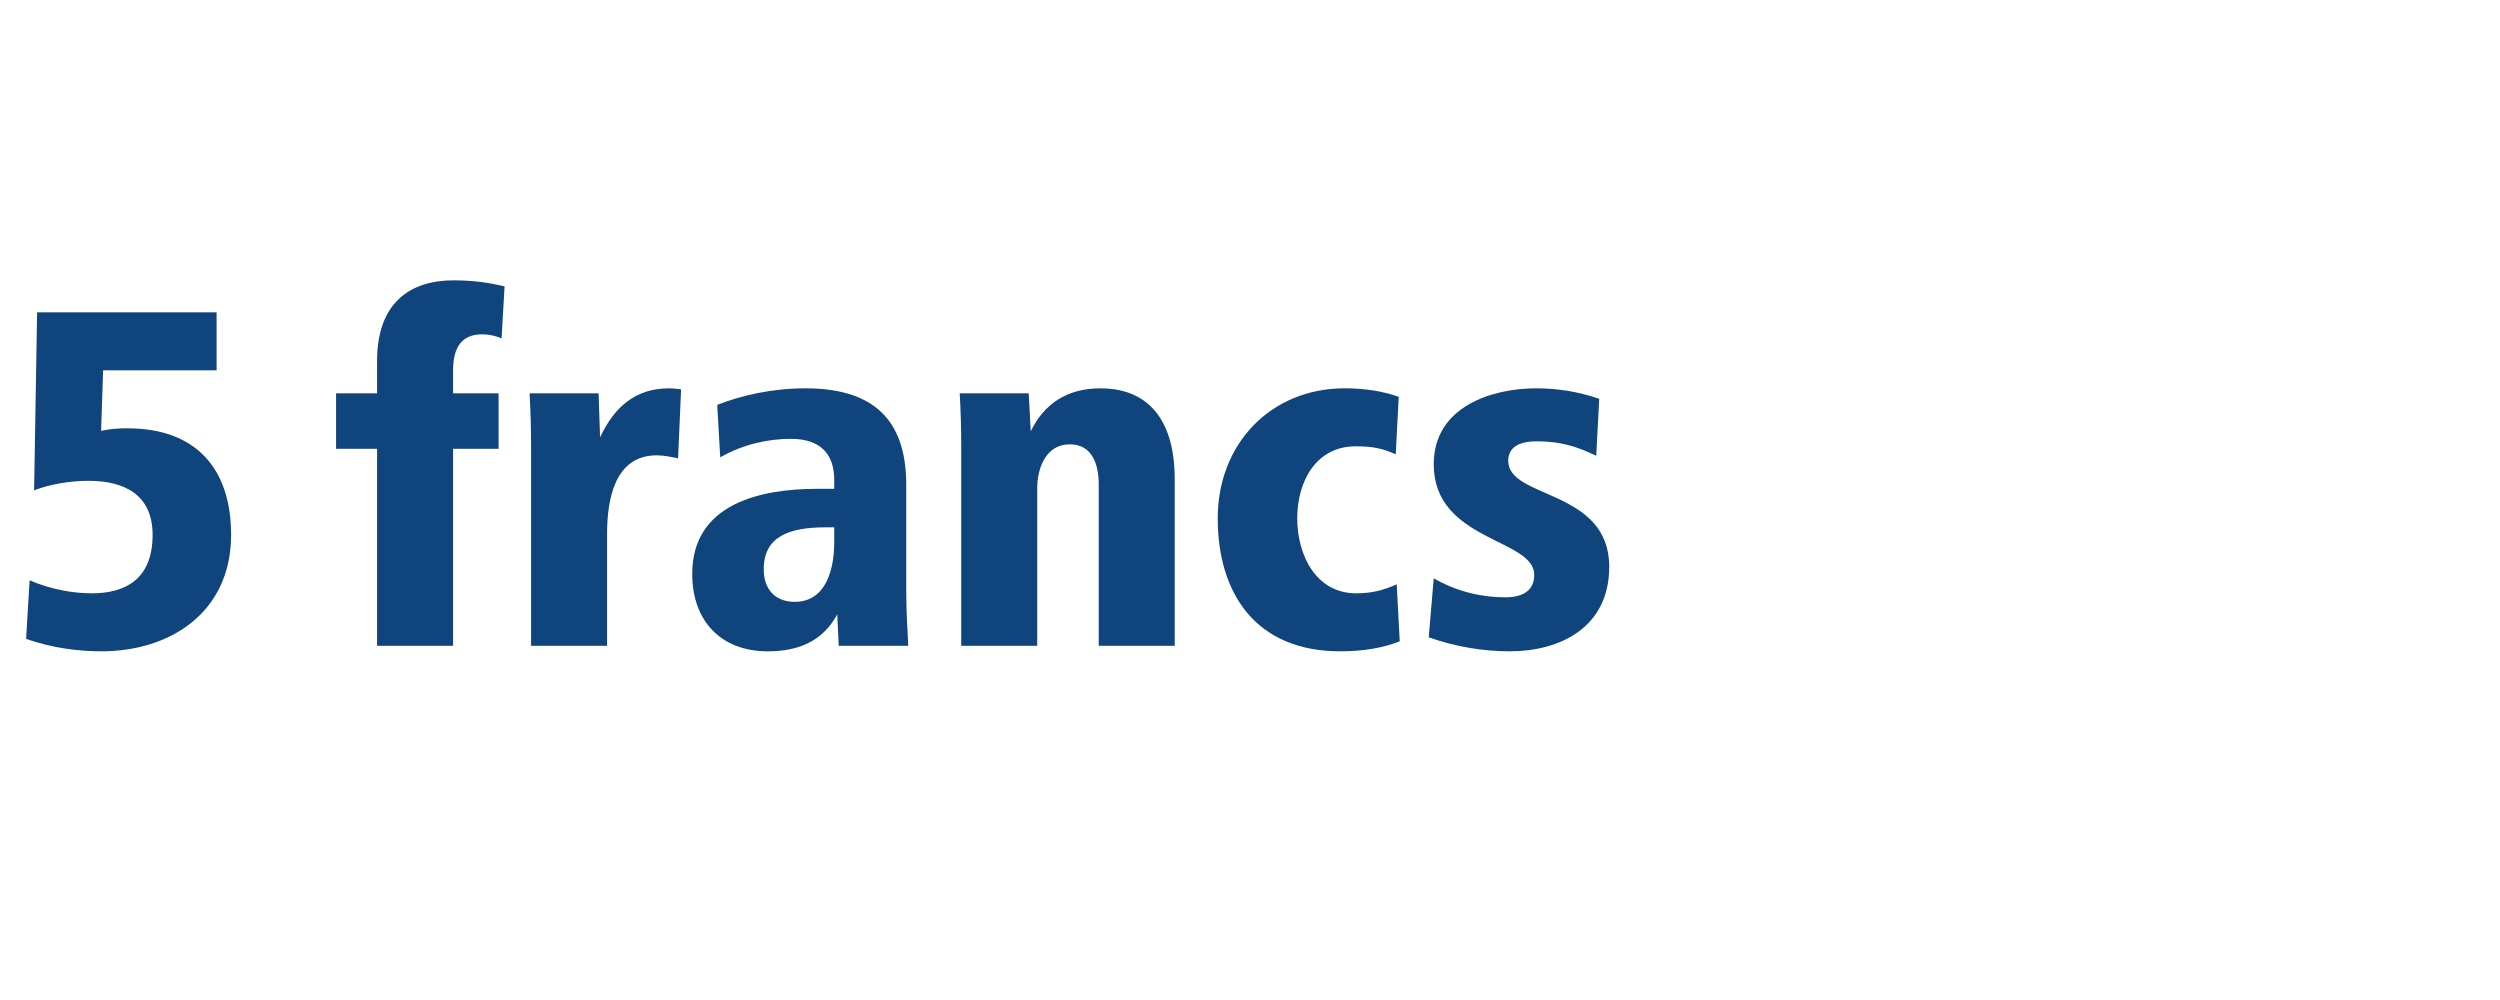
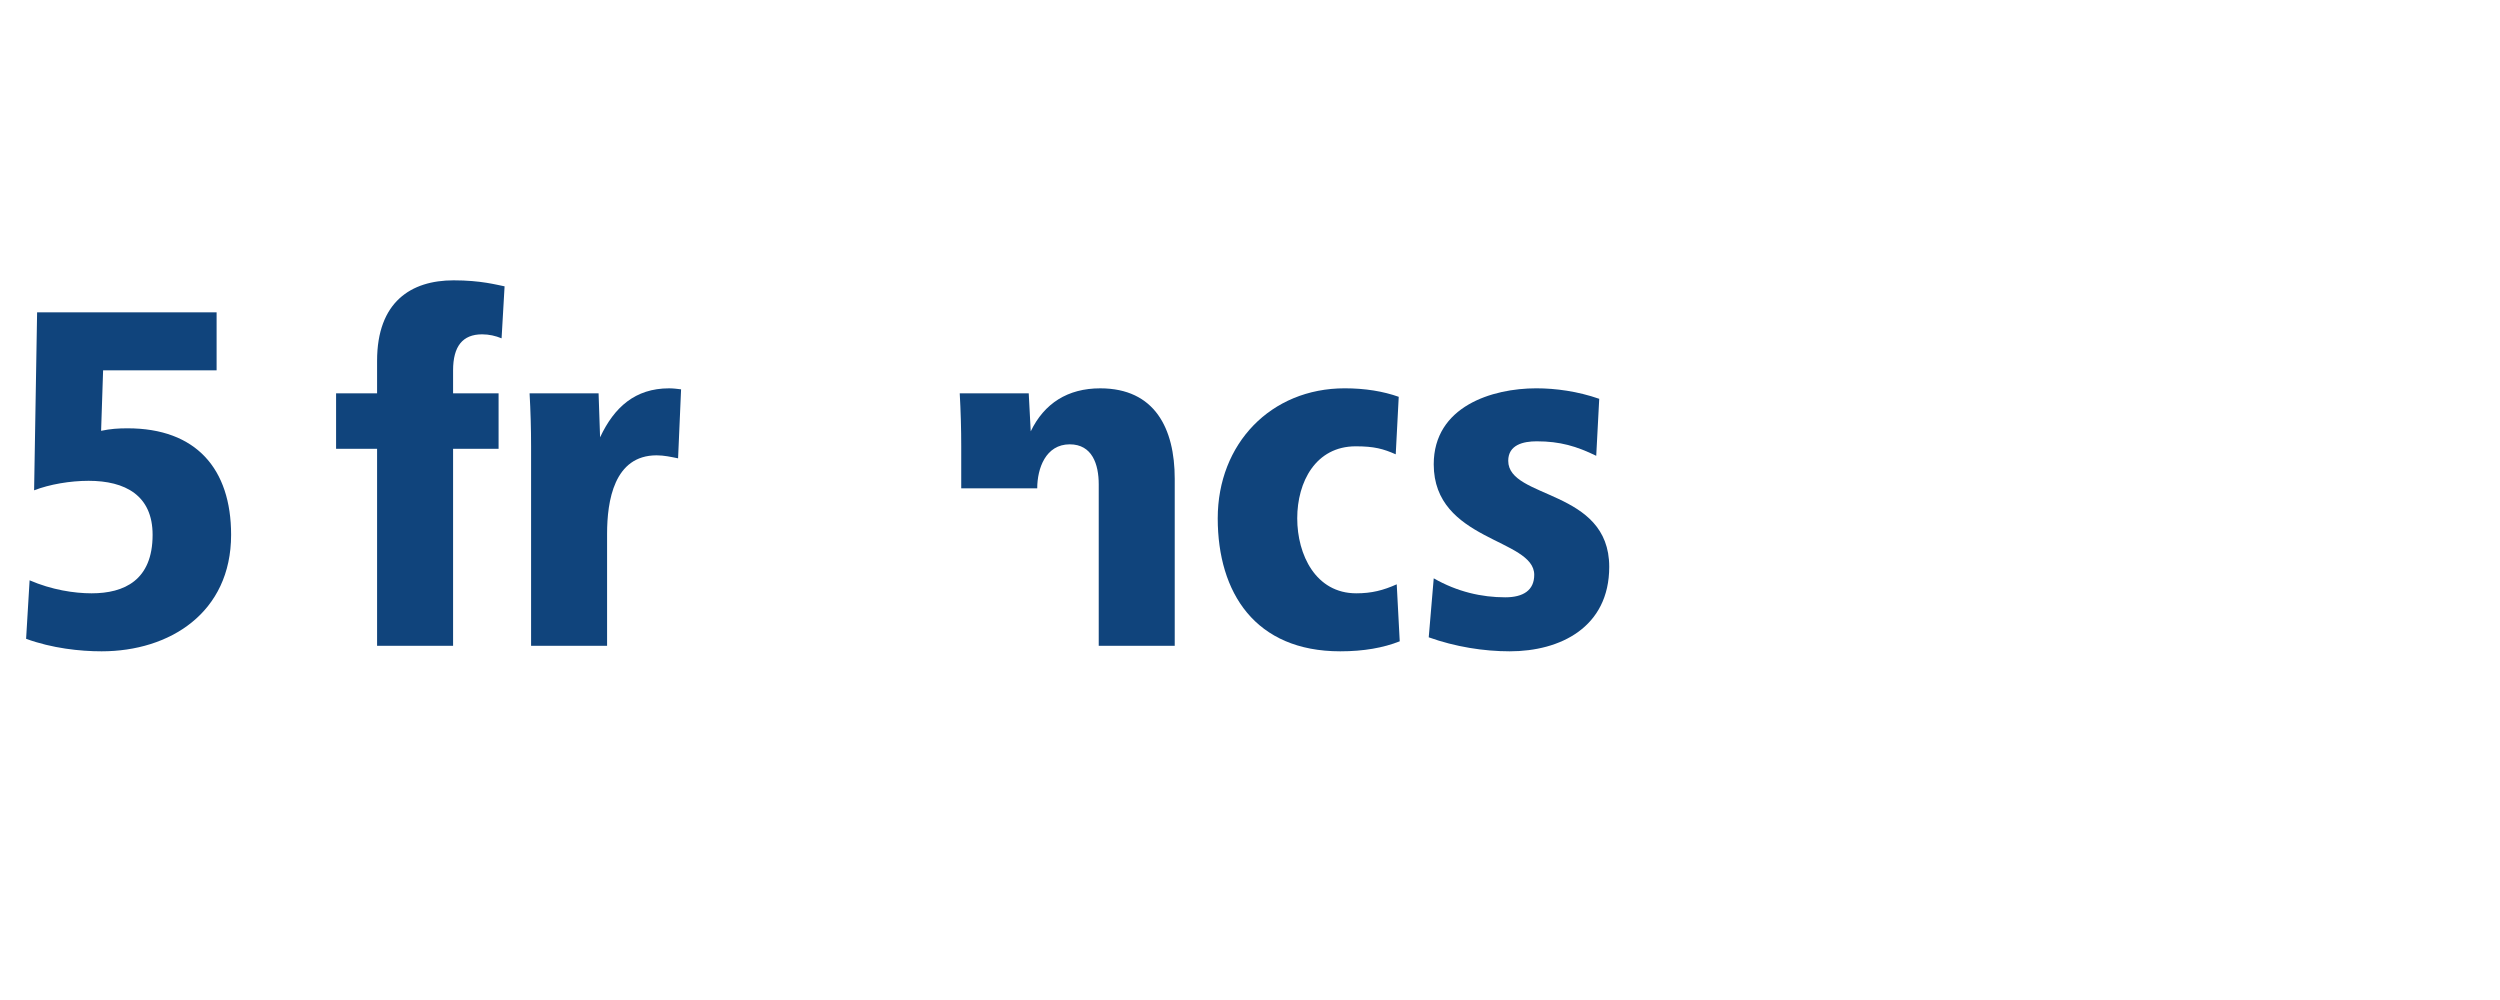
<svg xmlns="http://www.w3.org/2000/svg" id="Ebene_1" data-name="Ebene 1" viewBox="0 0 1200 480">
  <rect x="0" y="0" width="1200" height="480" fill="#808080" stroke="none" />
  <defs>
    <style>
      .cls-1 {
        fill: #fff;
      }

      .cls-2 {
        fill: #10447c;
      }
    </style>
  </defs>
  <polygon class="cls-1" points="0 0 0 480 1200 480 1200 0 0 0 0 0" />
  <path class="cls-2" d="m14.21,278.55c10.56,4.56,21.36,6.24,29.76,6.24,15.6,0,29.28-6.24,29.28-28.08,0-18.96-13.2-25.92-30.72-25.92-8.88,0-18.72,1.68-26.16,4.56l1.44-85.44h86.16v27.84h-54.48l-.96,29.04c4.56-.96,8.16-1.2,12.72-1.2,32.88,0,49.68,19.44,49.68,51.12,0,37.44-29.52,55.92-62.16,55.92-10.32,0-23.76-1.44-36.24-6l1.68-28.08Z" />
  <g>
    <path class="cls-2" d="m181,310v-94.56h-19.68v-26.64h19.68v-15.6c0-28.32,16.32-38.64,36.72-38.64,13.2,0,20.64,2.16,24.48,2.88l-1.44,24.96c-2.88-1.2-6-1.92-9.36-1.92-9.36,0-13.92,5.76-13.92,17.28v11.04h21.84v26.64h-21.84v94.56h-36.48Z" />
    <path class="cls-2" d="m254.92,310v-95.76c0-8.4-.24-16.8-.72-25.44h33.12l.72,21.12c6.72-14.4,16.8-23.52,33.12-23.52,1.92,0,3.84.24,5.76.48l-1.44,33.12c-3.6-.72-6.72-1.44-10.32-1.44-20.4,0-23.76,21.84-23.76,37.68v53.76h-36.48Z" />
  </g>
  <g>
-     <path class="cls-2" d="m402.59,310l-.72-15.12c-6.72,12.48-18,17.76-33.36,17.76-22.08,0-36.24-14.16-36.24-37.2,0-33.6,32.64-40.8,59.76-40.8h8.4v-4.32c0-11.28-5.52-19.68-20.88-19.68-10.32,0-22.56,2.4-33.84,8.88l-1.44-25.2c11.76-4.56,26.16-7.92,42.48-7.92,36.72,0,48.24,19.44,48.24,46.32v50.64c0,12.24.72,19.2.96,26.64h-33.36Zm-6.24-56.88c-17.52,0-29.76,4.32-29.76,20.16,0,9.6,5.52,15.6,14.88,15.6,15.12,0,18.96-15.84,18.96-28.56v-7.2h-4.08Z" />
-     <path class="cls-2" d="m461.39,310v-95.76c0-8.4-.24-16.8-.72-25.44h33.12l.96,18.24c6.48-13.44,17.76-20.64,33.36-20.64,26.16,0,35.76,19.2,35.76,43.44v80.16h-36.48v-77.52c0-9.6-3.12-19.2-13.92-19.2-11.52,0-15.6,11.52-15.6,21.12v75.6h-36.48Z" />
+     <path class="cls-2" d="m461.39,310v-95.76c0-8.4-.24-16.8-.72-25.44h33.12l.96,18.24c6.48-13.44,17.76-20.64,33.36-20.64,26.16,0,35.76,19.2,35.76,43.44v80.16h-36.48v-77.52c0-9.6-3.12-19.2-13.92-19.2-11.52,0-15.6,11.52-15.6,21.12h-36.48Z" />
    <path class="cls-2" d="m671.87,307.83c-7.92,3.12-17.28,4.8-28.56,4.8-40.8,0-58.8-28.08-58.8-63.84s25.44-62.4,60.96-62.4c9.84,0,18.48,1.44,25.92,4.08l-1.44,27.6c-6-2.64-10.32-3.84-19.2-3.84-19.2,0-28.08,17.04-28.08,34.56s8.88,36,28.32,36c7.44,0,12.96-1.44,19.44-4.32l1.44,27.36Z" />
    <path class="cls-2" d="m688.19,277.59c11.28,6.48,23.04,9.12,34.32,9.12,8.64,0,13.92-3.36,13.92-10.8,0-17.52-48.24-16.08-48.24-53.04,0-27.84,28.08-36.48,49.2-36.48,9.36,0,19.92,1.44,30.24,5.04l-1.44,27.36c-9.36-4.56-17.28-6.96-28.56-6.96-6.48,0-13.68,1.68-13.68,9.36,0,18.48,48.48,13.44,48.48,50.88,0,29.04-23.52,40.56-47.76,40.56-12.48,0-26.16-2.16-38.88-6.72l2.4-28.32Z" />
  </g>
</svg>